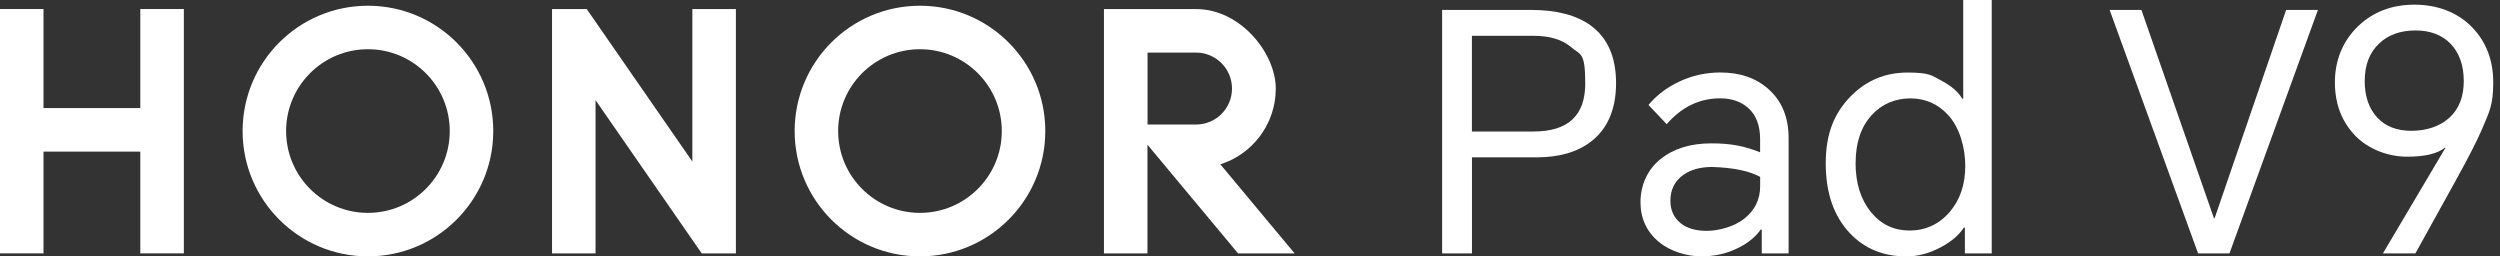
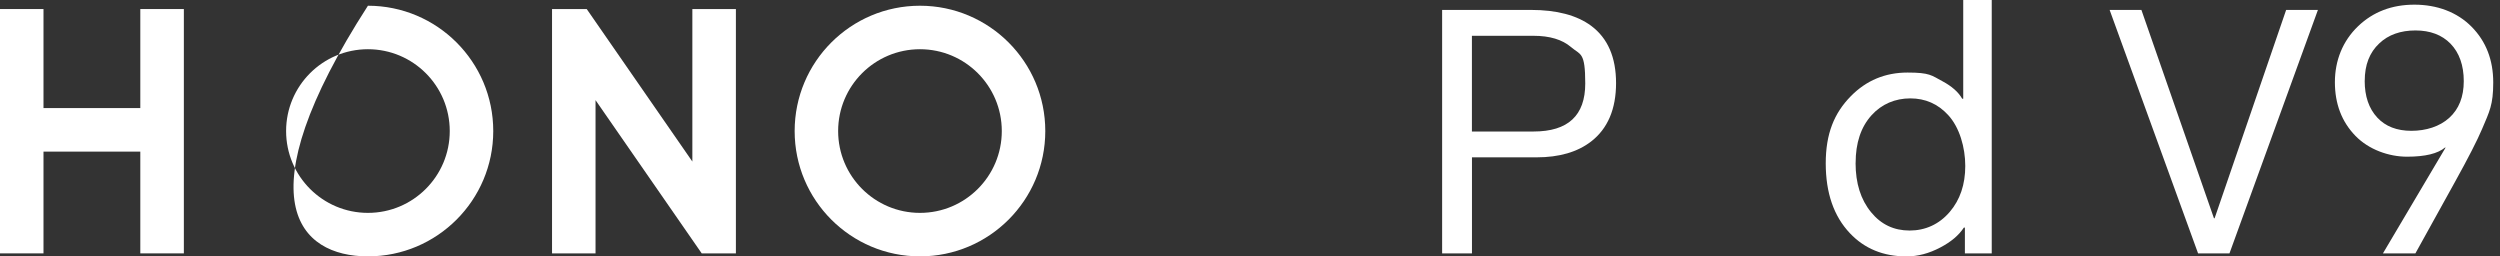
<svg xmlns="http://www.w3.org/2000/svg" width="312" height="32" viewBox="0 0 312 32" fill="none">
  <rect x="0" y="0" width="312" height="32" fill="#333333" stroke="none" />
  <path d="M179.977 31.627V1.238H191.058C194.281 1.238 196.791 1.9 198.581 3.224C200.648 4.767 201.684 7.15 201.684 10.374C201.684 13.597 200.648 16.05 198.581 17.65C196.872 18.974 194.598 19.636 191.76 19.636H183.701V31.627H179.982H179.977ZM183.701 16.412H191.392C195.692 16.412 197.839 14.415 197.839 10.42C197.839 6.425 197.246 6.891 196.06 5.872C194.961 4.934 193.401 4.468 191.386 4.468H183.695V16.412H183.701Z" fill="white" />
-   <path d="M214.745 9.049C217.168 9.049 219.154 9.739 220.697 11.115C222.378 12.606 223.218 14.644 223.218 17.234V31.62H219.868V28.644H219.741C219.108 29.553 218.181 30.313 216.973 30.917C215.568 31.637 214.008 31.994 212.298 31.994C210.589 31.994 208.442 31.389 207.008 30.175C205.494 28.908 204.734 27.256 204.734 25.213C204.734 23.169 205.575 21.16 207.256 19.836C208.879 18.541 210.992 17.891 213.582 17.891C216.172 17.891 217.755 18.265 219.661 19.007V17.355C219.661 15.674 219.177 14.391 218.216 13.51C217.306 12.681 216.121 12.272 214.658 12.272C212.097 12.272 209.875 13.349 208.004 15.496L205.73 13.095C206.749 11.881 208.016 10.92 209.535 10.2C211.159 9.429 212.897 9.043 214.745 9.043V9.049ZM208.465 25.052C208.465 26.209 208.879 27.135 209.702 27.82C210.502 28.482 211.602 28.811 213.012 28.811C214.422 28.811 216.374 28.316 217.64 27.325C218.993 26.278 219.667 24.913 219.667 23.233V22.076C218.314 21.333 216.316 20.919 213.674 20.838C212.212 20.838 211.015 21.166 210.076 21.828C209 22.599 208.465 23.676 208.465 25.052Z" fill="white" />
  <path d="M248.569 31.626H245.219V28.402H245.092C244.459 29.369 243.48 30.192 242.156 30.883C240.752 31.626 239.347 32 237.937 32C235.041 32 232.687 31.033 230.868 29.105C228.853 26.98 227.852 24.073 227.852 20.384C227.852 16.694 228.899 14.115 230.995 11.991C232.923 10.034 235.277 9.055 238.063 9.055C240.85 9.055 241.051 9.412 242.404 10.131C243.59 10.764 244.413 11.496 244.885 12.325H245.011V0H248.569V31.626ZM231.576 20.337C231.576 22.876 232.221 24.925 233.522 26.497C234.759 28.011 236.36 28.771 238.317 28.771C240.274 28.771 241.995 27.999 243.319 26.457C244.614 24.943 245.265 23.026 245.265 20.712C245.265 18.398 244.551 15.888 243.118 14.345C241.851 12.969 240.28 12.278 238.403 12.278C236.526 12.278 234.834 12.981 233.568 14.385C232.244 15.848 231.582 17.833 231.582 20.337H231.576Z" fill="white" />
  <path d="M274.322 31.627L263.281 1.238H267.247L276.302 27.24H276.383L285.311 1.238H289.277L278.236 31.627H274.311H274.322Z" fill="white" />
  <path d="M301.439 31.627H297.387L305.198 18.439L305.158 18.398C304.249 19.169 302.666 19.555 300.403 19.555C298.141 19.555 295.637 18.686 293.956 16.953C292.246 15.192 291.395 12.958 291.395 10.259C291.395 7.559 292.362 5.118 294.29 3.27C296.161 1.48 298.509 0.582 301.319 0.582C304.128 0.582 306.649 1.503 308.468 3.351C310.258 5.17 311.156 7.484 311.156 10.293C311.156 13.102 310.684 13.92 309.752 16.124C309.17 17.5 308.042 19.705 306.361 22.738L301.439 31.627ZM295.113 10.086C295.113 12.014 295.637 13.546 296.685 14.674C297.704 15.773 299.125 16.326 300.944 16.326C302.763 16.326 304.473 15.79 305.659 14.714C306.874 13.615 307.478 12.083 307.478 10.126C307.478 8.169 306.925 6.586 305.826 5.452C304.749 4.352 303.287 3.8 301.445 3.8C299.603 3.8 298.066 4.335 296.938 5.412C295.723 6.54 295.119 8.1 295.119 10.086H295.113Z" fill="white" />
  <path d="M17.511 1.129H22.945V31.621H17.511V18.922H5.428V31.621H0V1.129H5.428V13.488H17.511V1.129Z" fill="white" />
  <path d="M86.406 20.16L73.223 1.129H68.894V31.621H74.323V12.498L87.574 31.621H91.84V1.129H86.406V20.16Z" fill="white" />
  <path d="M114.812 0.715C106.172 0.715 99.172 7.72 99.172 16.355C99.172 24.99 106.177 31.995 114.812 31.995C123.447 31.995 130.452 24.99 130.452 16.355C130.452 7.72 123.447 0.715 114.812 0.715ZM114.812 26.567C109.171 26.567 104.6 21.996 104.6 16.355C104.6 10.714 109.171 6.143 114.812 6.143C120.453 6.143 125.024 10.714 125.024 16.355C125.024 21.996 120.453 26.567 114.812 26.567Z" fill="white" />
-   <path d="M152.314 20.504C156.321 19.227 159.216 15.479 159.216 11.052C159.216 6.626 154.789 1.146 149.321 1.134C143.852 1.123 137.773 1.134 137.773 1.134V31.626H143.202V18.058L154.513 31.626H161.57L152.303 20.51L152.314 20.504ZM143.213 15.542V6.562H149.263C151.744 6.562 153.753 8.571 153.753 11.052C153.753 13.533 151.744 15.542 149.263 15.542H143.219H143.213Z" fill="white" />
-   <path d="M45.917 0.715C37.277 0.715 30.277 7.72 30.277 16.355C30.277 24.99 37.283 31.995 45.917 31.995C54.552 31.995 61.558 24.99 61.558 16.355C61.558 7.72 54.552 0.715 45.917 0.715ZM45.917 26.567C40.276 26.567 35.706 21.996 35.706 16.355C35.706 10.714 40.276 6.143 45.917 6.143C51.559 6.143 56.129 10.714 56.129 16.355C56.129 21.996 51.559 26.567 45.917 26.567Z" fill="white" />
+   <path d="M45.917 0.715C30.277 24.99 37.283 31.995 45.917 31.995C54.552 31.995 61.558 24.99 61.558 16.355C61.558 7.72 54.552 0.715 45.917 0.715ZM45.917 26.567C40.276 26.567 35.706 21.996 35.706 16.355C35.706 10.714 40.276 6.143 45.917 6.143C51.559 6.143 56.129 10.714 56.129 16.355C56.129 21.996 51.559 26.567 45.917 26.567Z" fill="white" />
</svg>